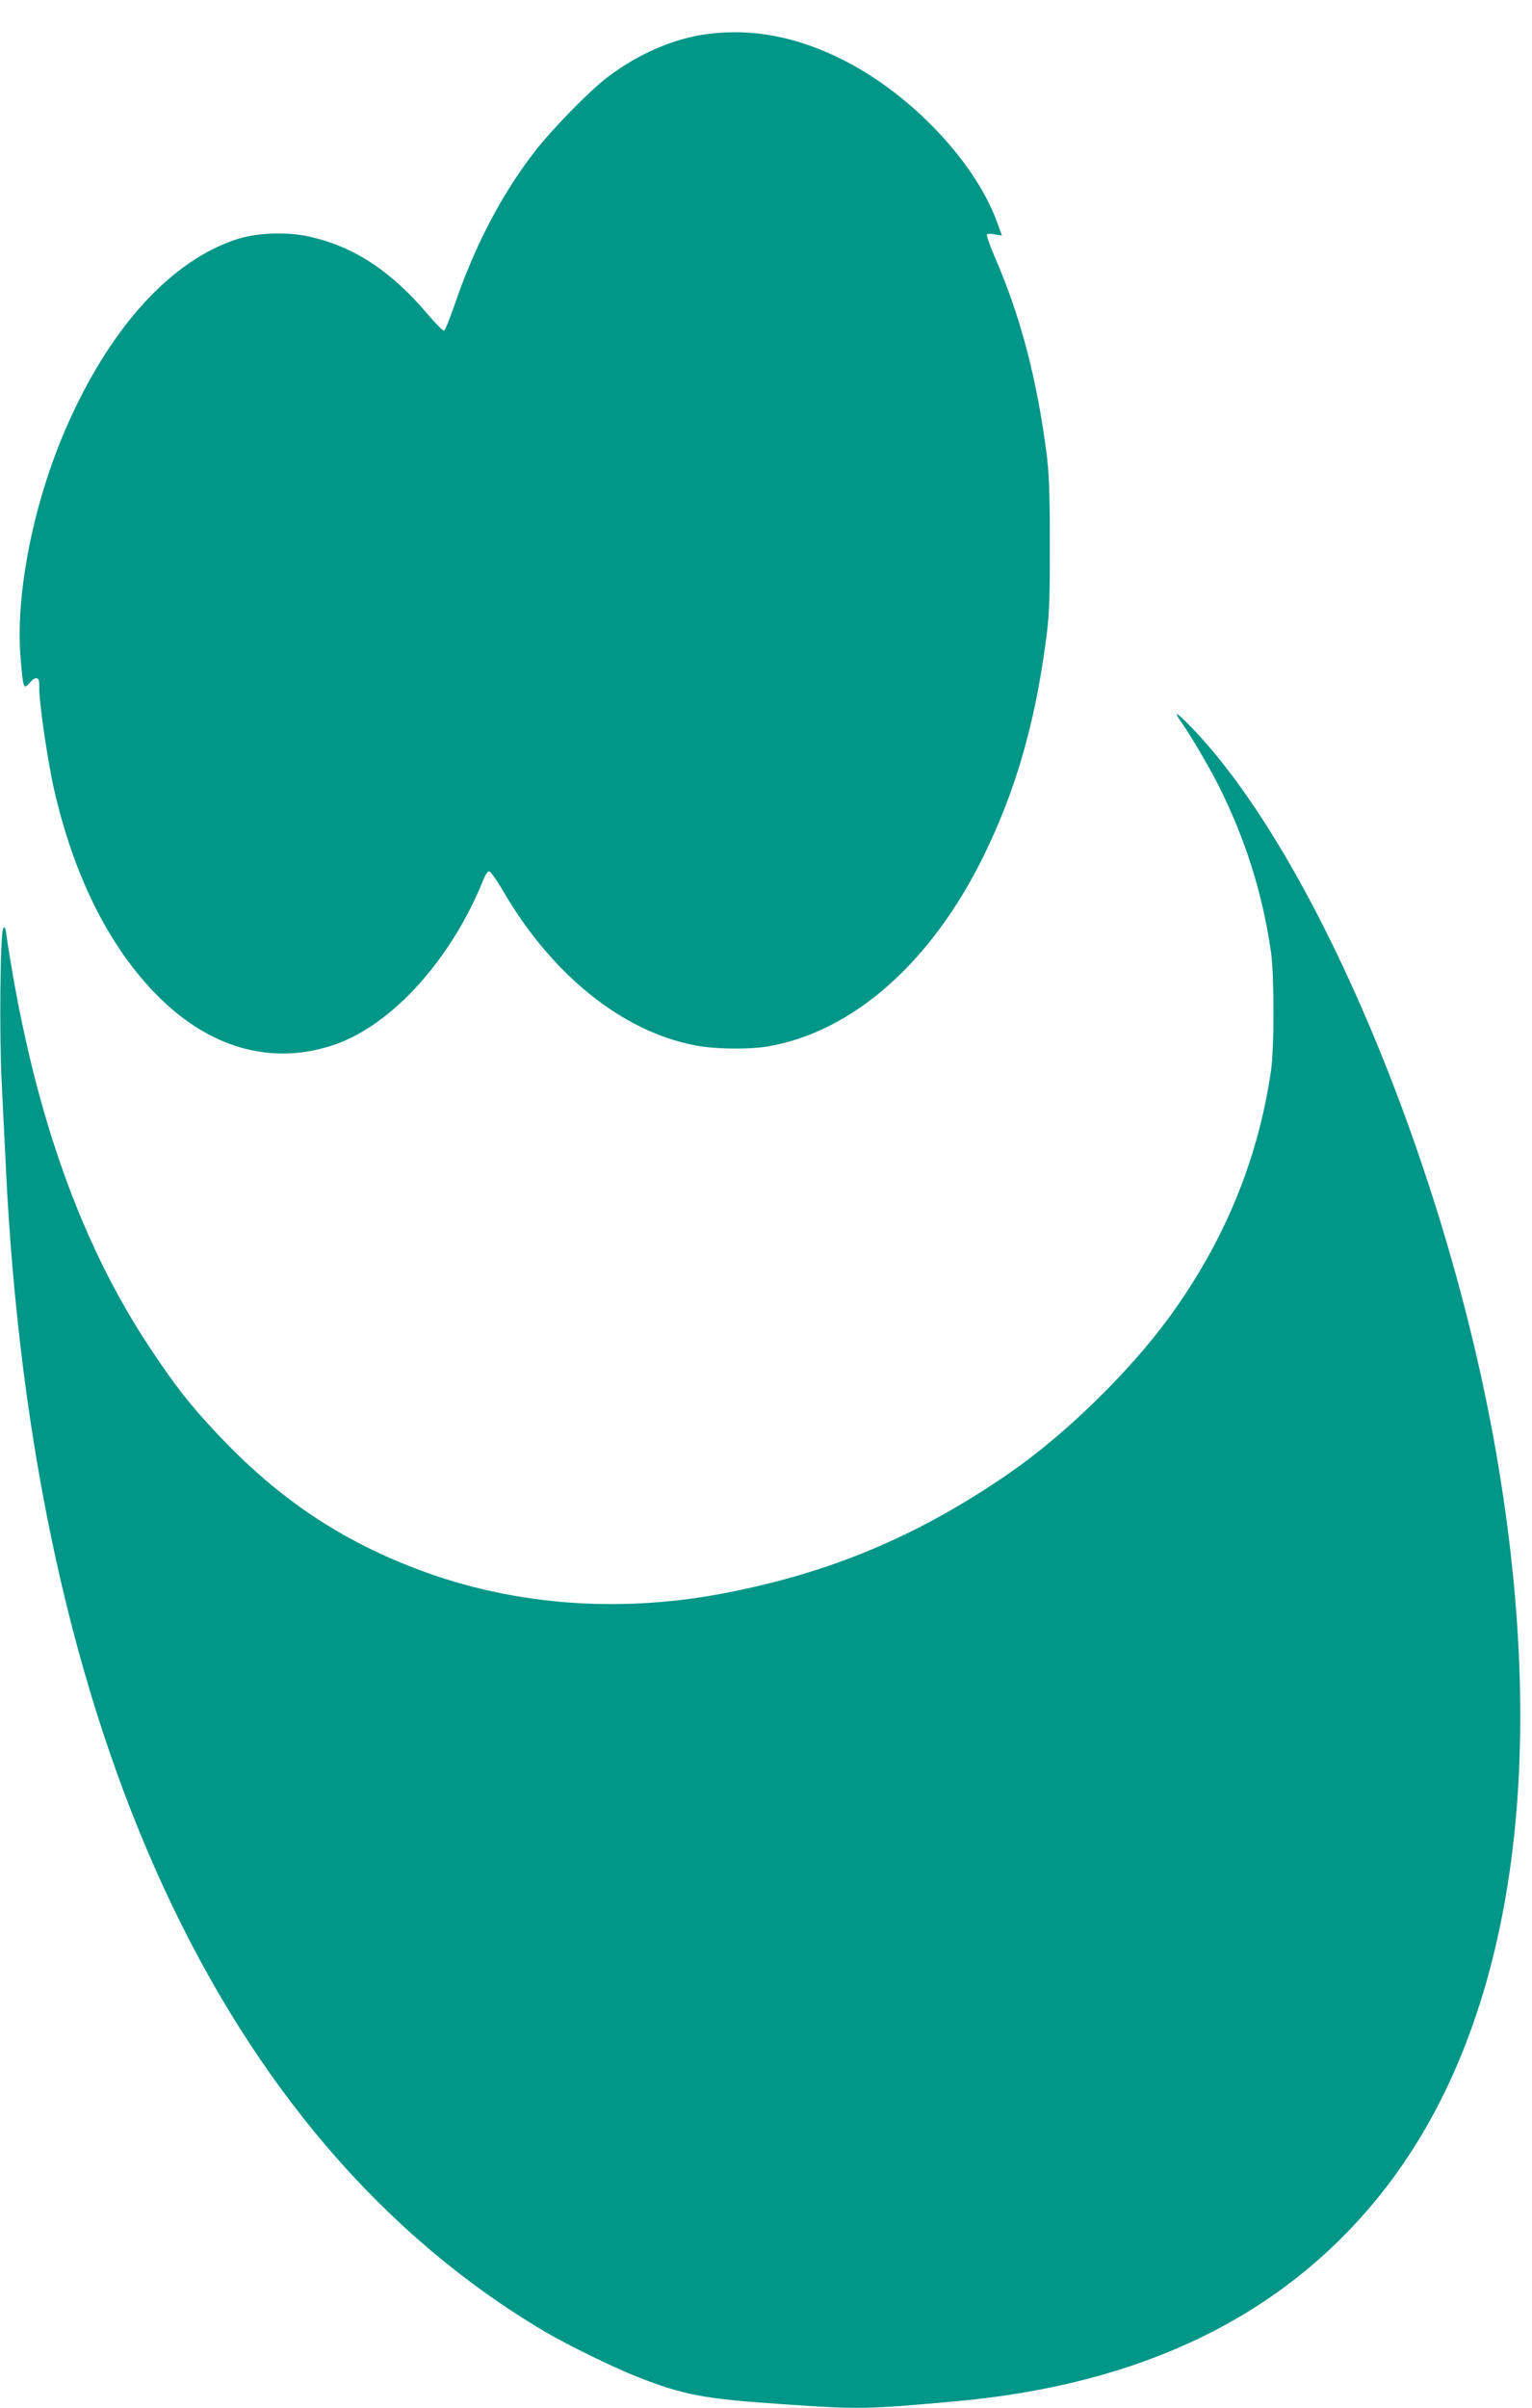
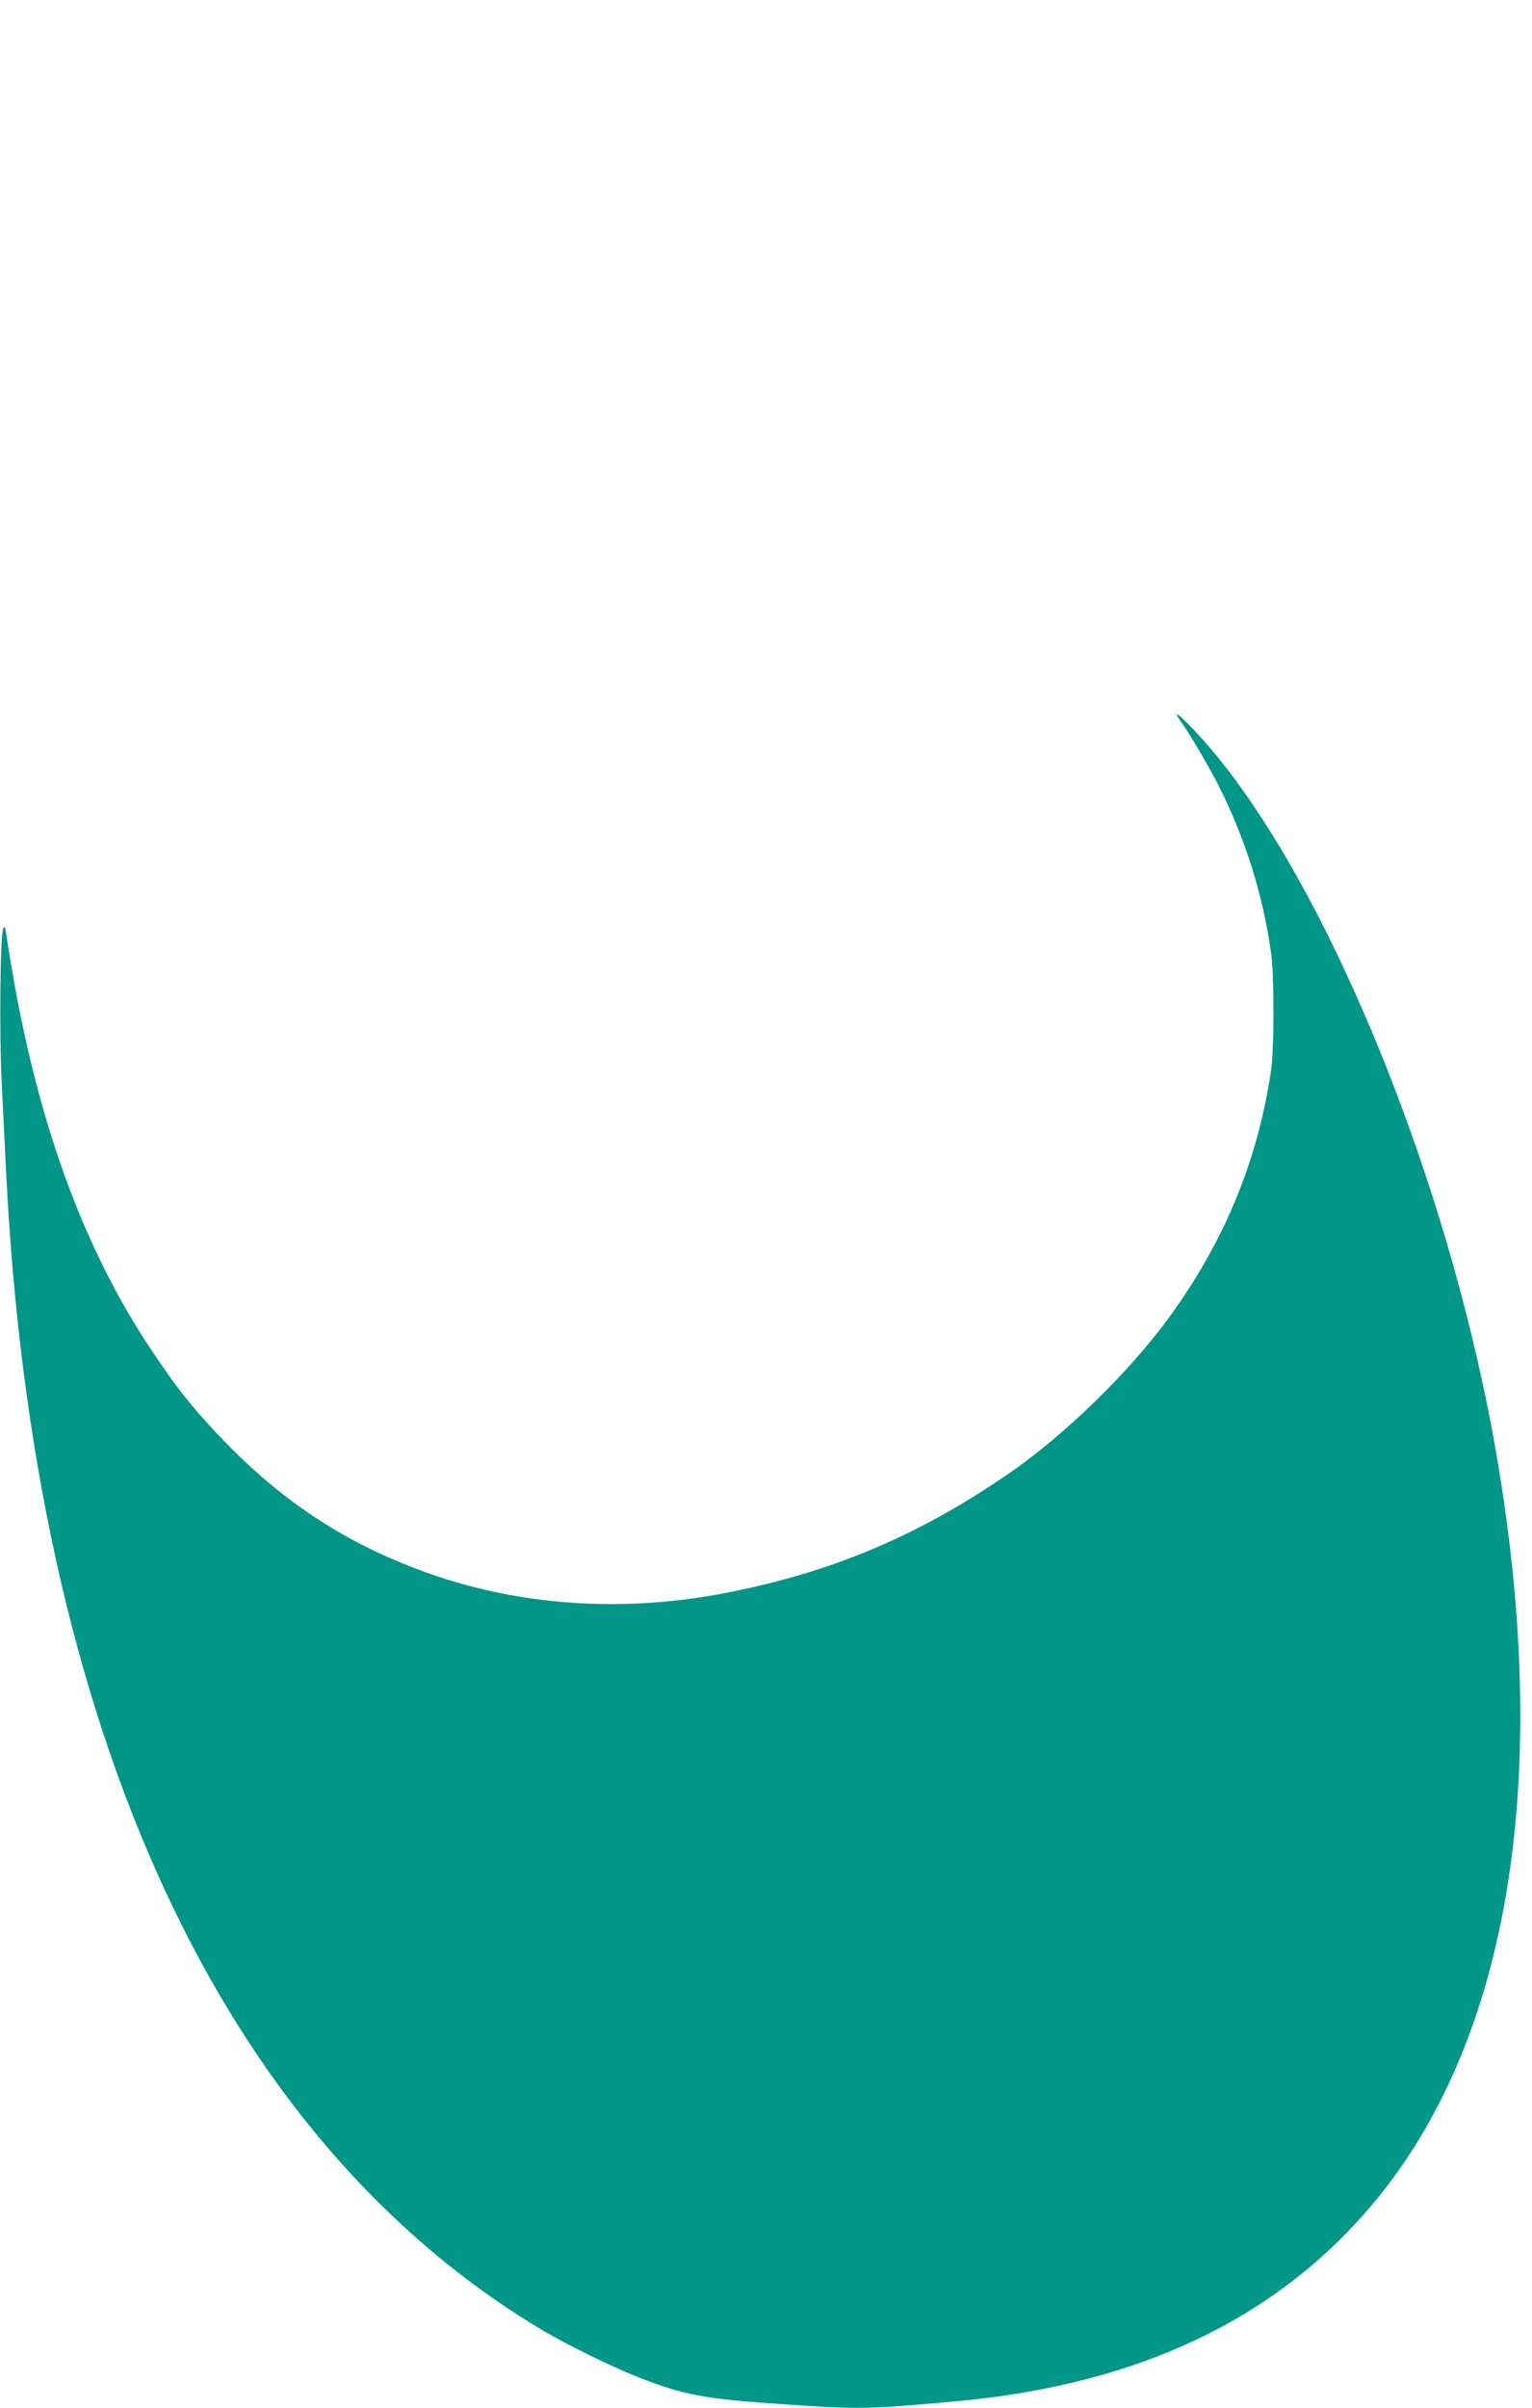
<svg xmlns="http://www.w3.org/2000/svg" version="1.0" width="815pt" height="1280pt" viewBox="0 0 815 1280" preserveAspectRatio="xMidYMid meet">
  <g transform="translate(0,1280) scale(0.1,-0.1)" fill="#009688" stroke="none">
-     <path d="M3763 12619 c-177 -23 -366 -104 -531 -229 -92 -69 -289 -270 -383 -390 -180 -231 -326 -510 -434 -830 -24 -68 -47 -126 -53 -128 -5 -1 -44 37 -85 86 -195 230 -390 359 -625 413 -119 28 -279 23 -387 -11 -351 -111 -676 -466 -908 -992 -179 -405 -277 -897 -247 -1242 14 -160 15 -162 49 -124 32 36 51 31 50 -15 -4 -75 44 -403 81 -563 104 -448 283 -809 527 -1065 286 -300 628 -398 967 -280 306 107 621 458 789 879 9 23 22 42 29 41 7 0 42 -49 77 -109 259 -443 632 -742 1018 -816 106 -21 290 -23 393 -5 450 79 867 448 1145 1016 166 340 268 688 327 1125 20 145 23 208 23 520 0 286 -4 382 -18 495 -52 395 -138 723 -272 1032 -29 67 -49 125 -44 128 5 3 24 3 44 -1 l35 -6 -19 53 c-111 325 -455 692 -819 877 -247 126 -489 173 -729 141z" />
    <path d="M6260 9004 c0 -5 12 -26 26 -45 38 -51 147 -236 195 -331 145 -288 237 -581 281 -893 17 -121 17 -515 -1 -630 -70 -473 -248 -904 -540 -1305 -213 -292 -556 -627 -856 -833 -482 -332 -950 -528 -1517 -636 -578 -110 -1157 -60 -1673 146 -398 158 -714 377 -1024 707 -144 154 -215 245 -346 441 -349 522 -587 1160 -730 1955 -18 102 -36 211 -40 244 -6 47 -10 55 -18 41 -16 -29 -21 -563 -8 -820 6 -126 16 -327 22 -445 143 -3001 1151 -5177 2866 -6192 123 -72 363 -190 493 -241 249 -98 357 -118 795 -147 383 -26 426 -26 890 16 998 88 1751 454 2268 1099 696 868 911 2247 616 3945 -262 1508 -958 3165 -1616 3849 -45 47 -82 81 -83 75z" />
  </g>
</svg>